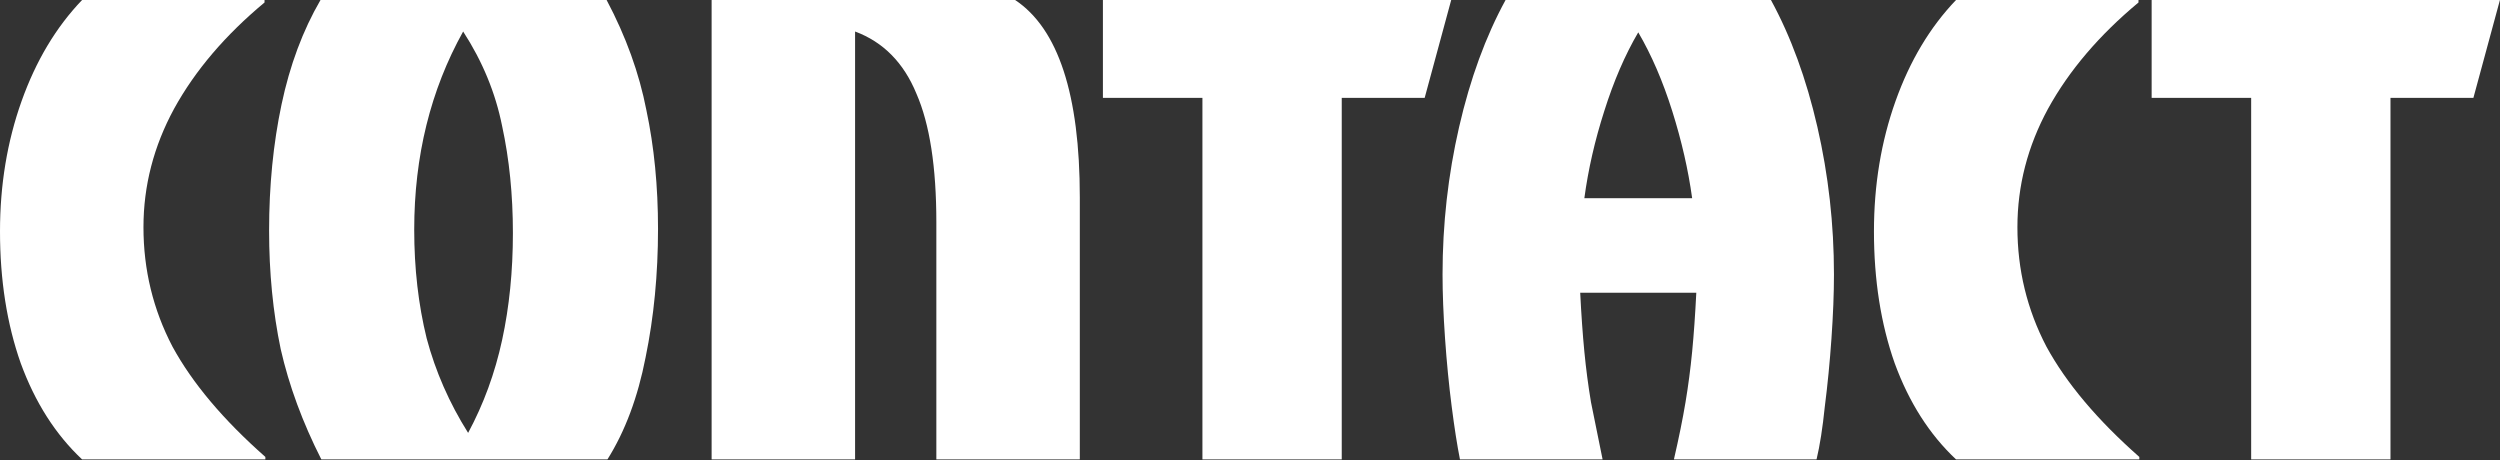
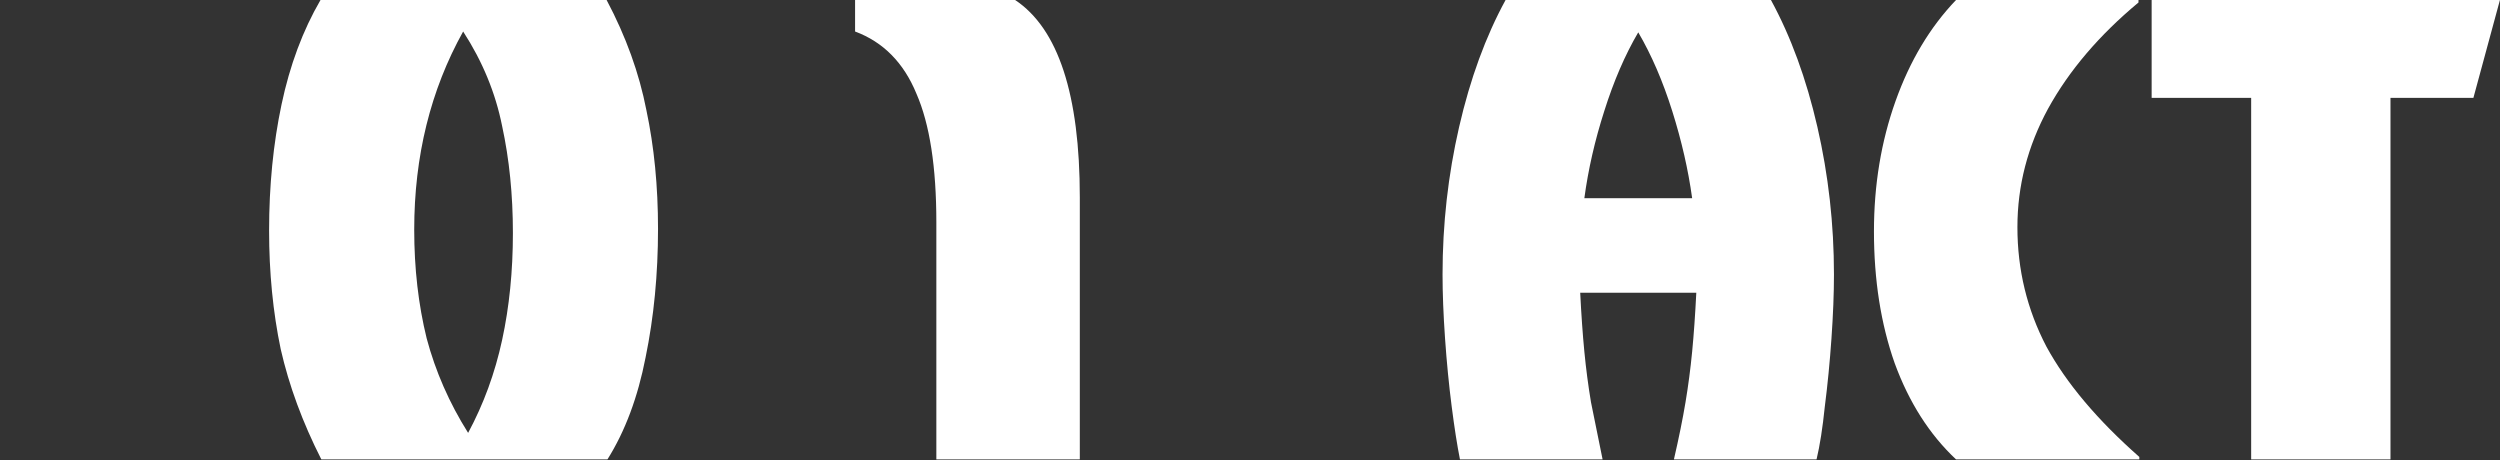
<svg xmlns="http://www.w3.org/2000/svg" width="820" height="151" viewBox="0 0 820 151" fill="none">
  <rect x="0" y="0" width="820" height="151" fill="#333333" stroke="none" />
  <path d="M738.38 150.688V32.096H705.74V0H819.98L811.276 32.096H784.076V150.688H738.38Z" fill="white" />
  <path d="M641.584 150.688C632.88 142.528 626.171 132.011 621.456 119.136C616.923 106.261 614.656 91.845 614.656 75.888C614.656 60.656 617.014 46.421 621.728 33.184C626.443 19.947 633.062 8.885 641.584 0H701.424V0.816C688.55 11.515 678.667 23.12 671.776 35.632C665.067 47.963 661.712 60.928 661.712 74.528C661.712 88.491 664.886 101.547 671.232 113.696C677.76 125.664 687.915 137.723 701.696 149.872V150.688H641.584Z" fill="white" />
  <path d="M478.867 150.688C477.96 146.155 477.053 140.352 476.147 133.28C475.24 126.208 474.515 118.773 473.971 110.976C473.427 103.179 473.155 96.197 473.155 90.032C473.155 73.531 474.968 57.392 478.595 41.616C482.221 25.84 487.299 11.968 493.827 0H580.867C587.395 11.968 592.472 25.84 596.099 41.616C599.725 57.392 601.539 73.531 601.539 90.032C601.539 96.197 601.267 103.179 600.723 110.976C600.179 118.773 599.453 126.208 598.547 133.28C597.821 140.352 596.915 146.155 595.827 150.688H549.043C550.675 143.616 551.944 137.36 552.851 131.92C553.757 126.48 554.483 120.949 555.027 115.328C555.571 109.707 556.024 103.269 556.387 96.016H518.307C518.669 103.269 519.123 109.707 519.667 115.328C520.211 120.949 520.936 126.48 521.843 131.92C522.931 137.36 524.2 143.616 525.651 150.688H478.867ZM519.667 65.008H555.027C553.757 55.76 551.581 46.24 548.499 36.448C545.416 26.656 541.699 18.043 537.347 10.608C532.995 18.043 529.277 26.656 526.195 36.448C523.112 46.059 520.936 55.579 519.667 65.008Z" fill="white" />
-   <path d="M394.396 150.688V32.096H361.756V0H475.996L467.292 32.096H440.092V150.688H394.396Z" fill="white" />
-   <path d="M307.122 150.688V72.896C307.122 54.763 304.946 40.709 300.594 30.736C296.423 20.581 289.714 13.781 280.466 10.336V150.688H233.41V0H332.962C347.106 9.429 354.178 31.008 354.178 64.736V150.688H307.122Z" fill="white" />
+   <path d="M307.122 150.688V72.896C307.122 54.763 304.946 40.709 300.594 30.736C296.423 20.581 289.714 13.781 280.466 10.336V150.688V0H332.962C347.106 9.429 354.178 31.008 354.178 64.736V150.688H307.122Z" fill="white" />
  <path d="M105.4 150.688C99.235 138.539 94.792 126.48 92.072 114.512C89.533 102.363 88.264 89.397 88.264 75.616C88.264 60.928 89.624 47.147 92.344 34.272C95.064 21.397 99.325 9.973 105.128 0H198.968C205.315 11.968 209.667 24.027 212.024 36.176C214.563 48.144 215.832 61.109 215.832 75.072C215.832 89.941 214.472 103.995 211.752 117.232C209.213 130.288 205.043 141.44 199.24 150.688H105.4ZM153.544 141.984C158.621 132.555 162.339 122.4 164.696 111.52C167.053 100.64 168.232 88.944 168.232 76.432C168.232 63.92 167.053 52.224 164.696 41.344C162.52 30.464 158.259 20.128 151.912 10.336C141.213 29.557 135.864 51.227 135.864 75.344C135.864 88.037 137.224 99.915 139.944 110.976C142.845 121.856 147.379 132.192 153.544 141.984Z" fill="white" />
-   <path d="M26.928 150.688C18.224 142.528 11.515 132.011 6.8 119.136C2.267 106.261 0 91.845 0 75.888C0 60.656 2.357 46.421 7.072 33.184C11.787 19.947 18.405 8.885 26.928 0H86.768V0.816C73.893 11.515 64.011 23.12 57.12 35.632C50.411 47.963 47.056 60.928 47.056 74.528C47.056 88.491 50.229 101.547 56.576 113.696C63.104 125.664 73.259 137.723 87.04 149.872V150.688H26.928Z" fill="white" />
</svg>